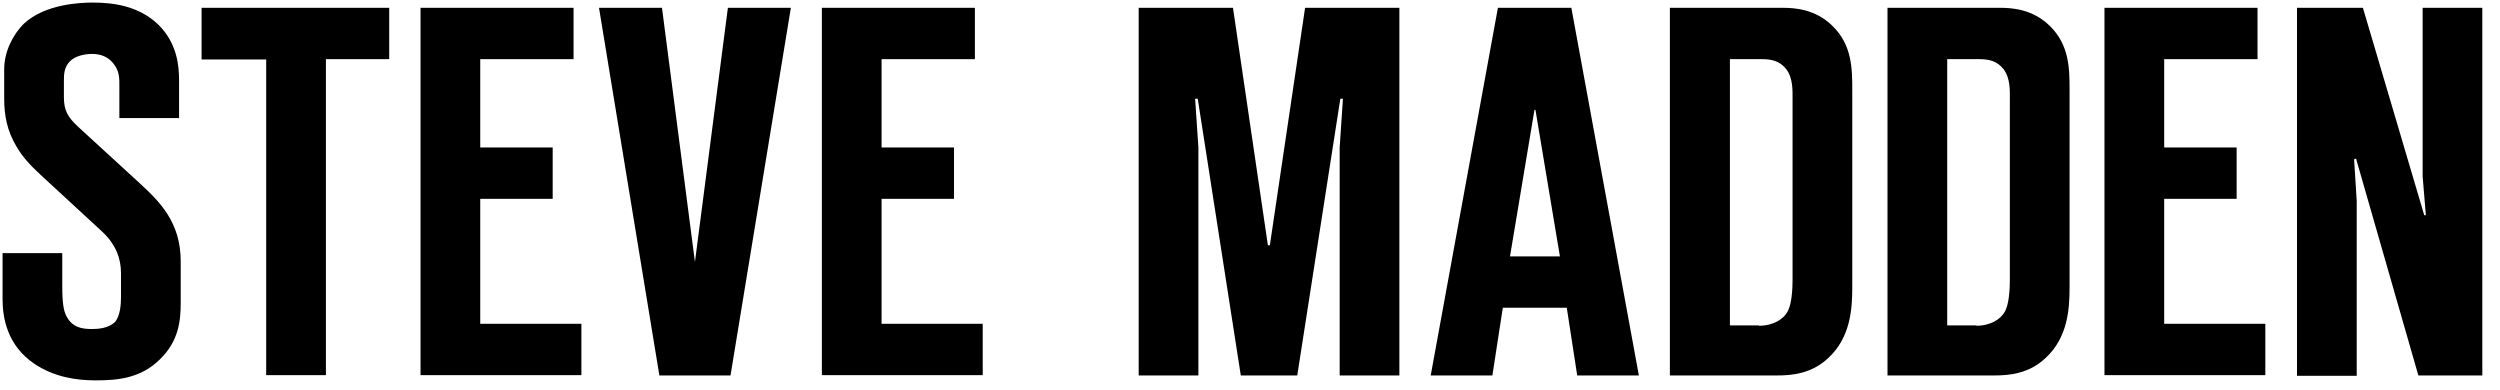
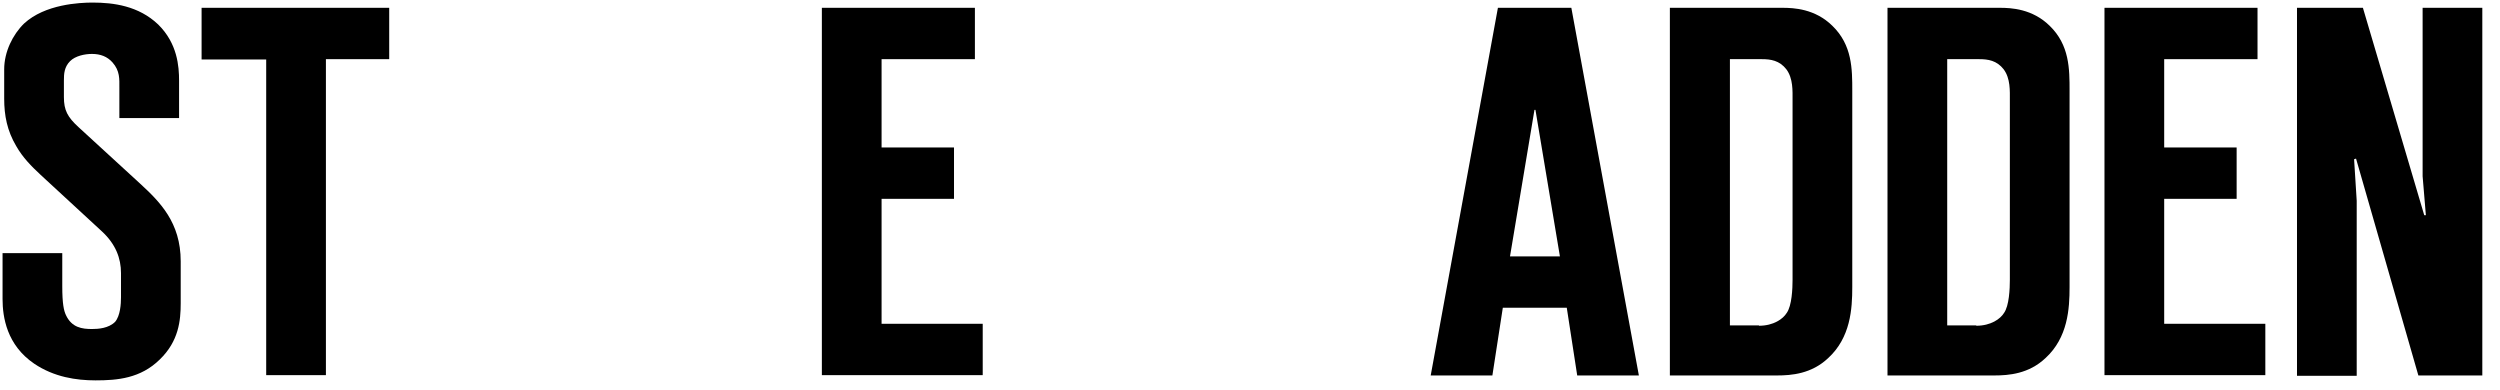
<svg xmlns="http://www.w3.org/2000/svg" width="173" height="27" viewBox="0 0 173 27" fill="none">
  <g clip-path="url(#clip0_246_928)">
    <path d="M4.309 17.517V19.803C4.309 21.048 4.422 21.5 4.558 21.795C4.964 22.678 5.686 22.768 6.364 22.768C6.793 22.768 7.515 22.723 7.967 22.27C8.328 21.84 8.373 21.025 8.373 20.573V18.897C8.373 17.879 8.012 16.905 7.064 16.023L2.819 12.107C2.164 11.496 1.577 10.907 1.126 10.115C0.493 9.051 0.29 7.987 0.29 6.833V4.796C0.29 3.596 0.877 2.396 1.667 1.627C3.112 0.291 5.506 0.178 6.409 0.178C7.854 0.178 9.593 0.404 10.947 1.695C12.28 3.007 12.392 4.592 12.392 5.588V8.168H8.26V6.063C8.26 5.475 8.306 4.909 7.786 4.32C7.425 3.913 6.951 3.732 6.364 3.732C5.867 3.732 5.212 3.868 4.851 4.23C4.445 4.637 4.422 5.112 4.422 5.565V6.72C4.422 7.625 4.67 8.1 5.438 8.802L9.683 12.695C11.06 13.963 12.505 15.389 12.505 18.083V20.98C12.505 22.18 12.37 23.606 11.06 24.873C9.728 26.186 8.125 26.322 6.612 26.322C5.28 26.322 3.745 26.096 2.367 25.167C0.471 23.877 0.177 21.953 0.177 20.686V17.517H4.309Z" fill="black" />
    <path d="M18.421 25.982V4.116H13.95V0.54H26.933V4.094H22.553V25.96H18.421V25.982Z" fill="black" />
-     <path d="M29.101 0.54H39.69V4.094H33.233V10.205H38.245V13.759H33.233V22.406H40.232V25.96H29.101V0.54Z" fill="black" />
-     <path d="M45.629 25.982L41.451 0.54H45.809L48.09 18.128L50.37 0.54H54.728L50.551 25.982H45.629Z" fill="black" />
    <path d="M56.873 0.54H67.463V4.094H61.005V10.205H66.017V13.759H61.005V22.406H68.004V25.96H56.873V0.54Z" fill="black" />
-     <path d="M85.864 25.982L82.884 6.833H82.703L82.929 10.205V25.982H78.797V0.54H85.322L87.738 16.973H87.874L90.312 0.54H96.837V25.982H92.705V10.205L92.931 6.833H92.751L89.77 25.982H85.864Z" fill="black" />
    <path d="M109.143 25.982L108.421 21.297H103.995L103.273 25.982H99.005L103.656 0.54H108.737L113.41 25.982H109.143ZM107.946 17.743L106.253 7.602H106.185L104.492 17.743H107.946Z" fill="black" />
    <path d="M115.555 0.54H123.345C124.135 0.54 125.603 0.608 126.799 1.785C128.177 3.121 128.177 4.773 128.177 6.289V19.871C128.177 21.365 128.064 23.357 126.506 24.783C125.354 25.869 123.977 25.982 122.961 25.982H115.555V0.54ZM121.719 22.542C122.735 22.542 123.39 22.066 123.638 21.659C124 21.161 124.045 19.961 124.045 19.373V6.946C124.045 6.289 124.09 5.429 123.616 4.796C123.142 4.184 122.532 4.094 121.922 4.094H119.71V22.519H121.719V22.542Z" fill="black" />
    <path d="M130.593 0.54H138.382C139.173 0.54 140.64 0.608 141.837 1.785C143.214 3.121 143.214 4.773 143.214 6.289V19.871C143.214 21.365 143.101 23.357 141.544 24.783C140.392 25.869 139.015 25.982 137.999 25.982H130.615V0.54H130.593ZM136.757 22.542C137.773 22.542 138.428 22.066 138.676 21.659C139.037 21.161 139.082 19.961 139.082 19.373V6.946C139.082 6.289 139.128 5.429 138.653 4.796C138.179 4.184 137.57 4.094 136.96 4.094H134.747V22.519H136.757V22.542Z" fill="black" />
    <path d="M145.63 0.54H156.22V4.094H149.762V10.205H154.775V13.759H149.762V22.406H156.761V25.96H145.63V0.54Z" fill="black" />
    <path d="M167.351 25.982L163.038 10.975L162.903 11.02L163.084 13.895V26.005H158.952V0.54H163.513L167.757 14.891H167.87L167.645 12.197V0.54H171.776V25.982H167.351Z" fill="black" />
  </g>
  <defs>
    <clipPath id="clip0_246_928">
      <rect width="172.17" height="26.467" fill="white" />
    </clipPath>
  </defs>
</svg>